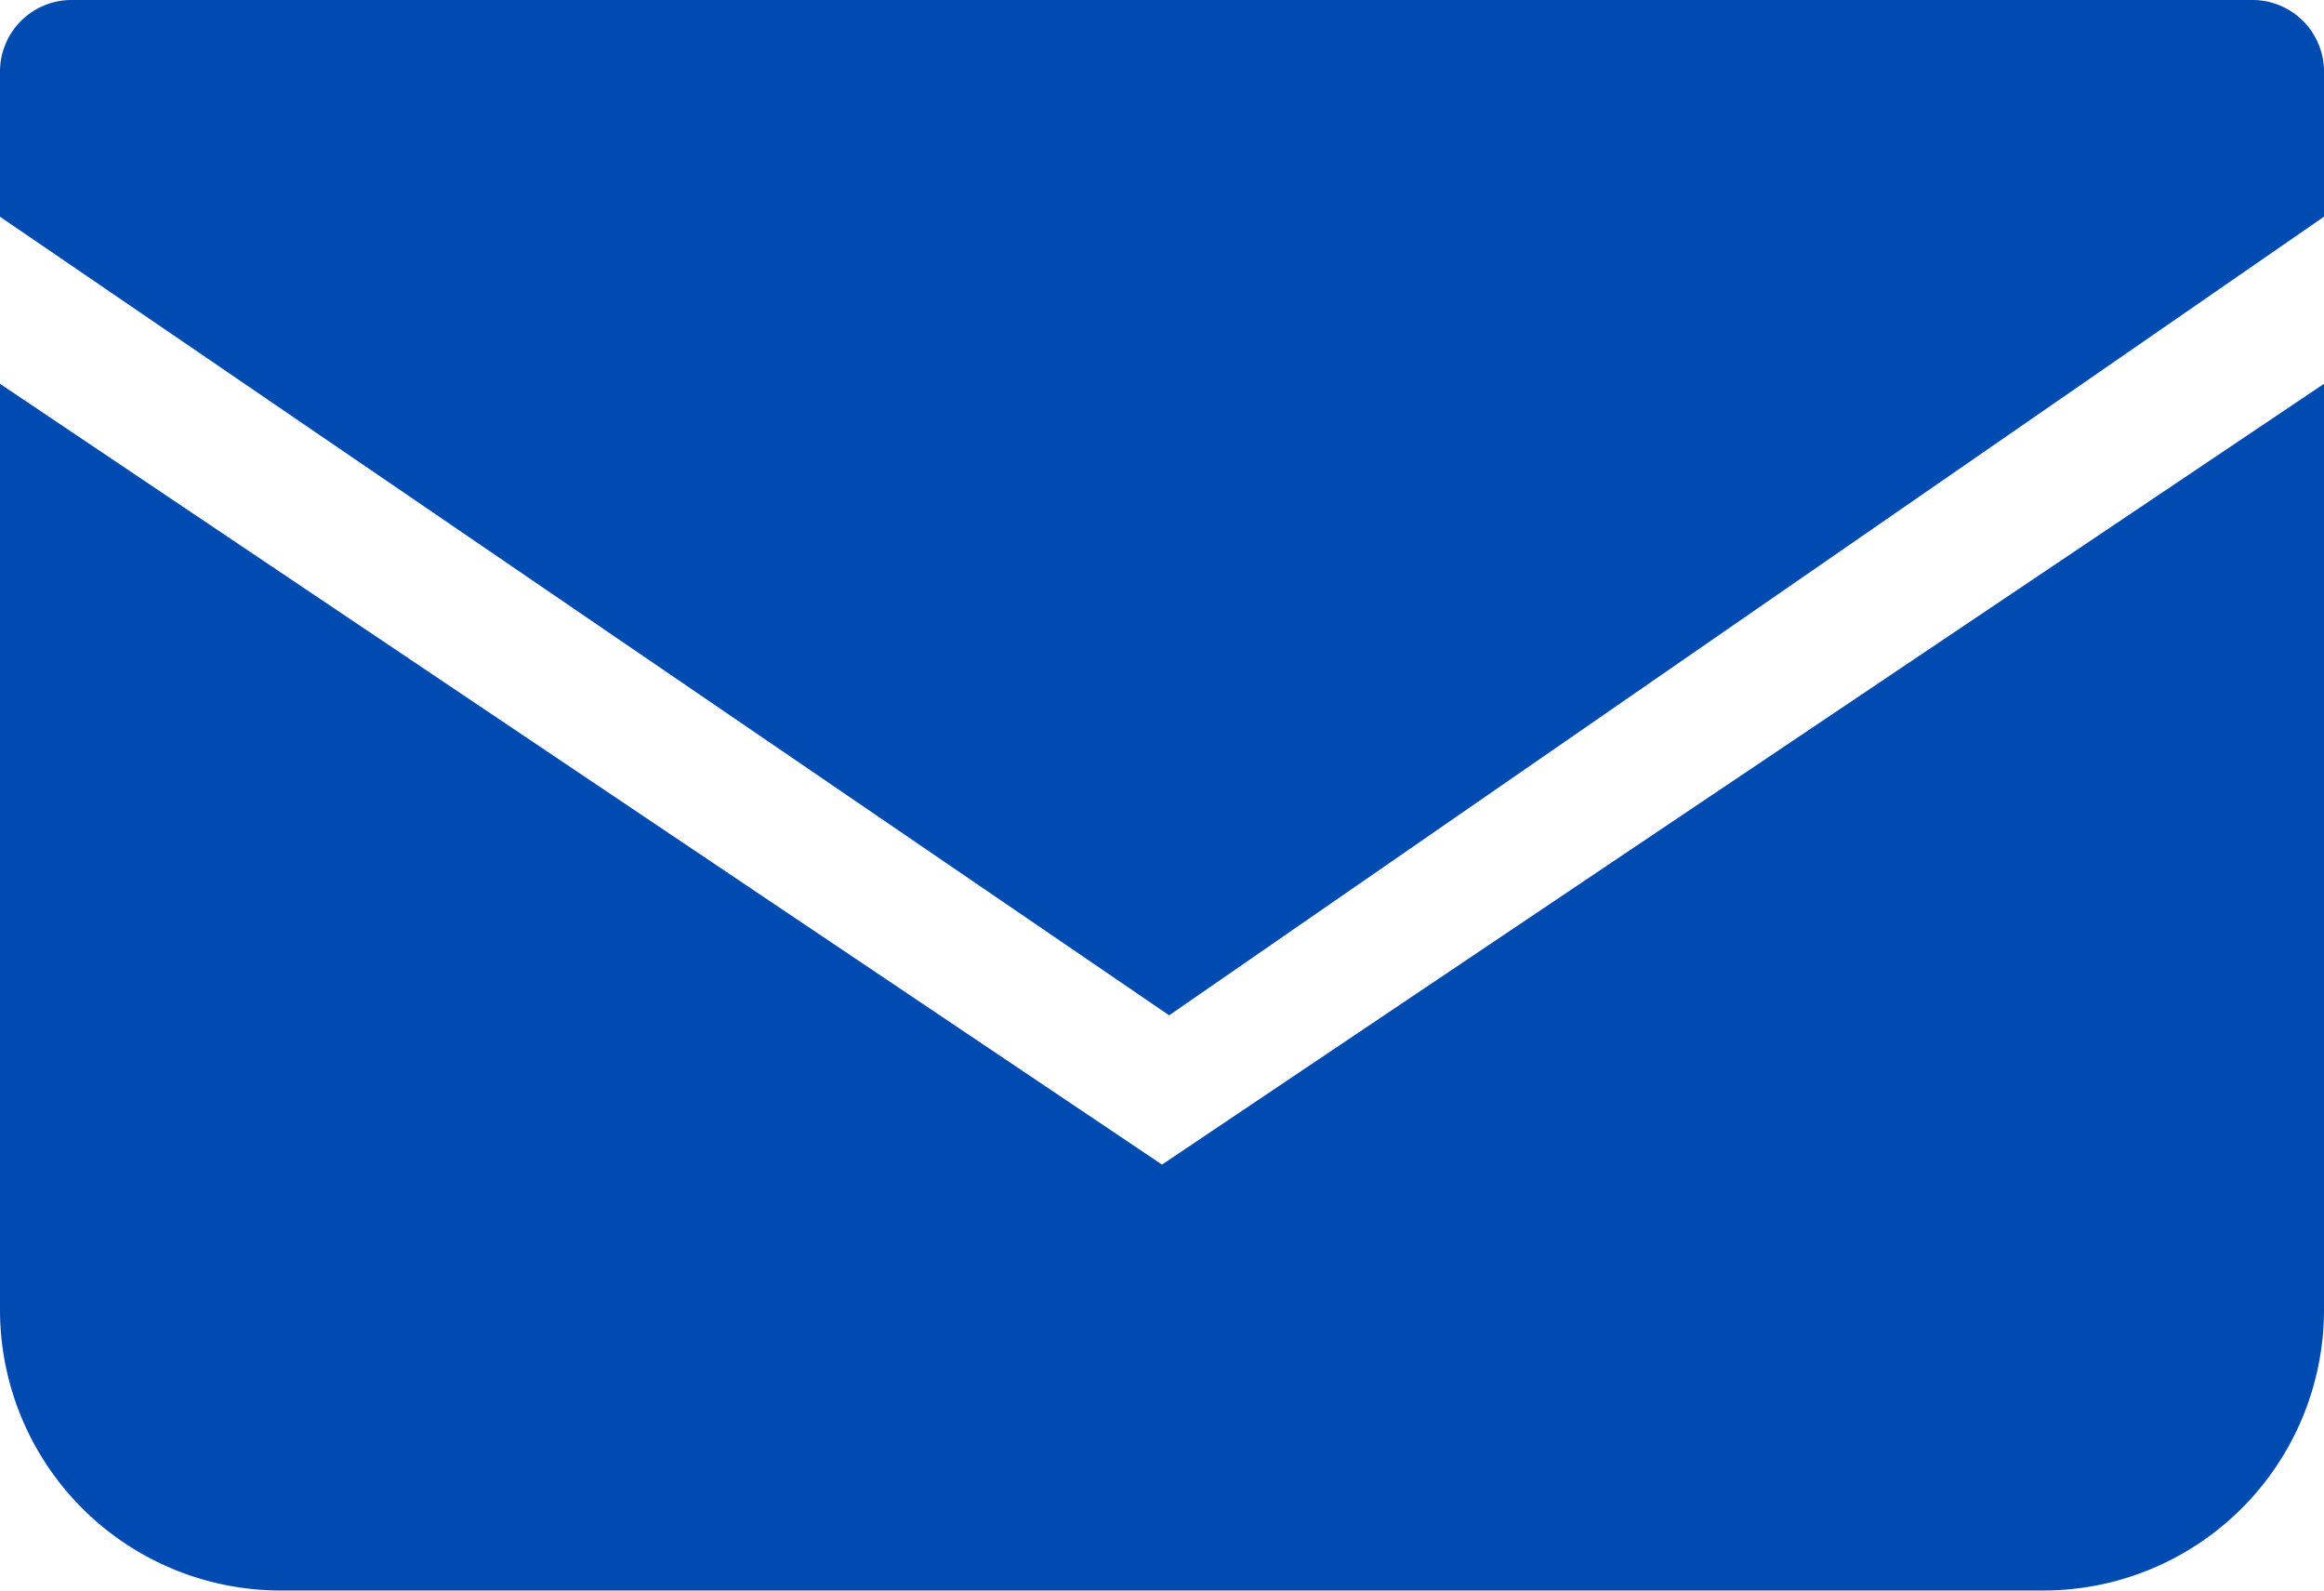
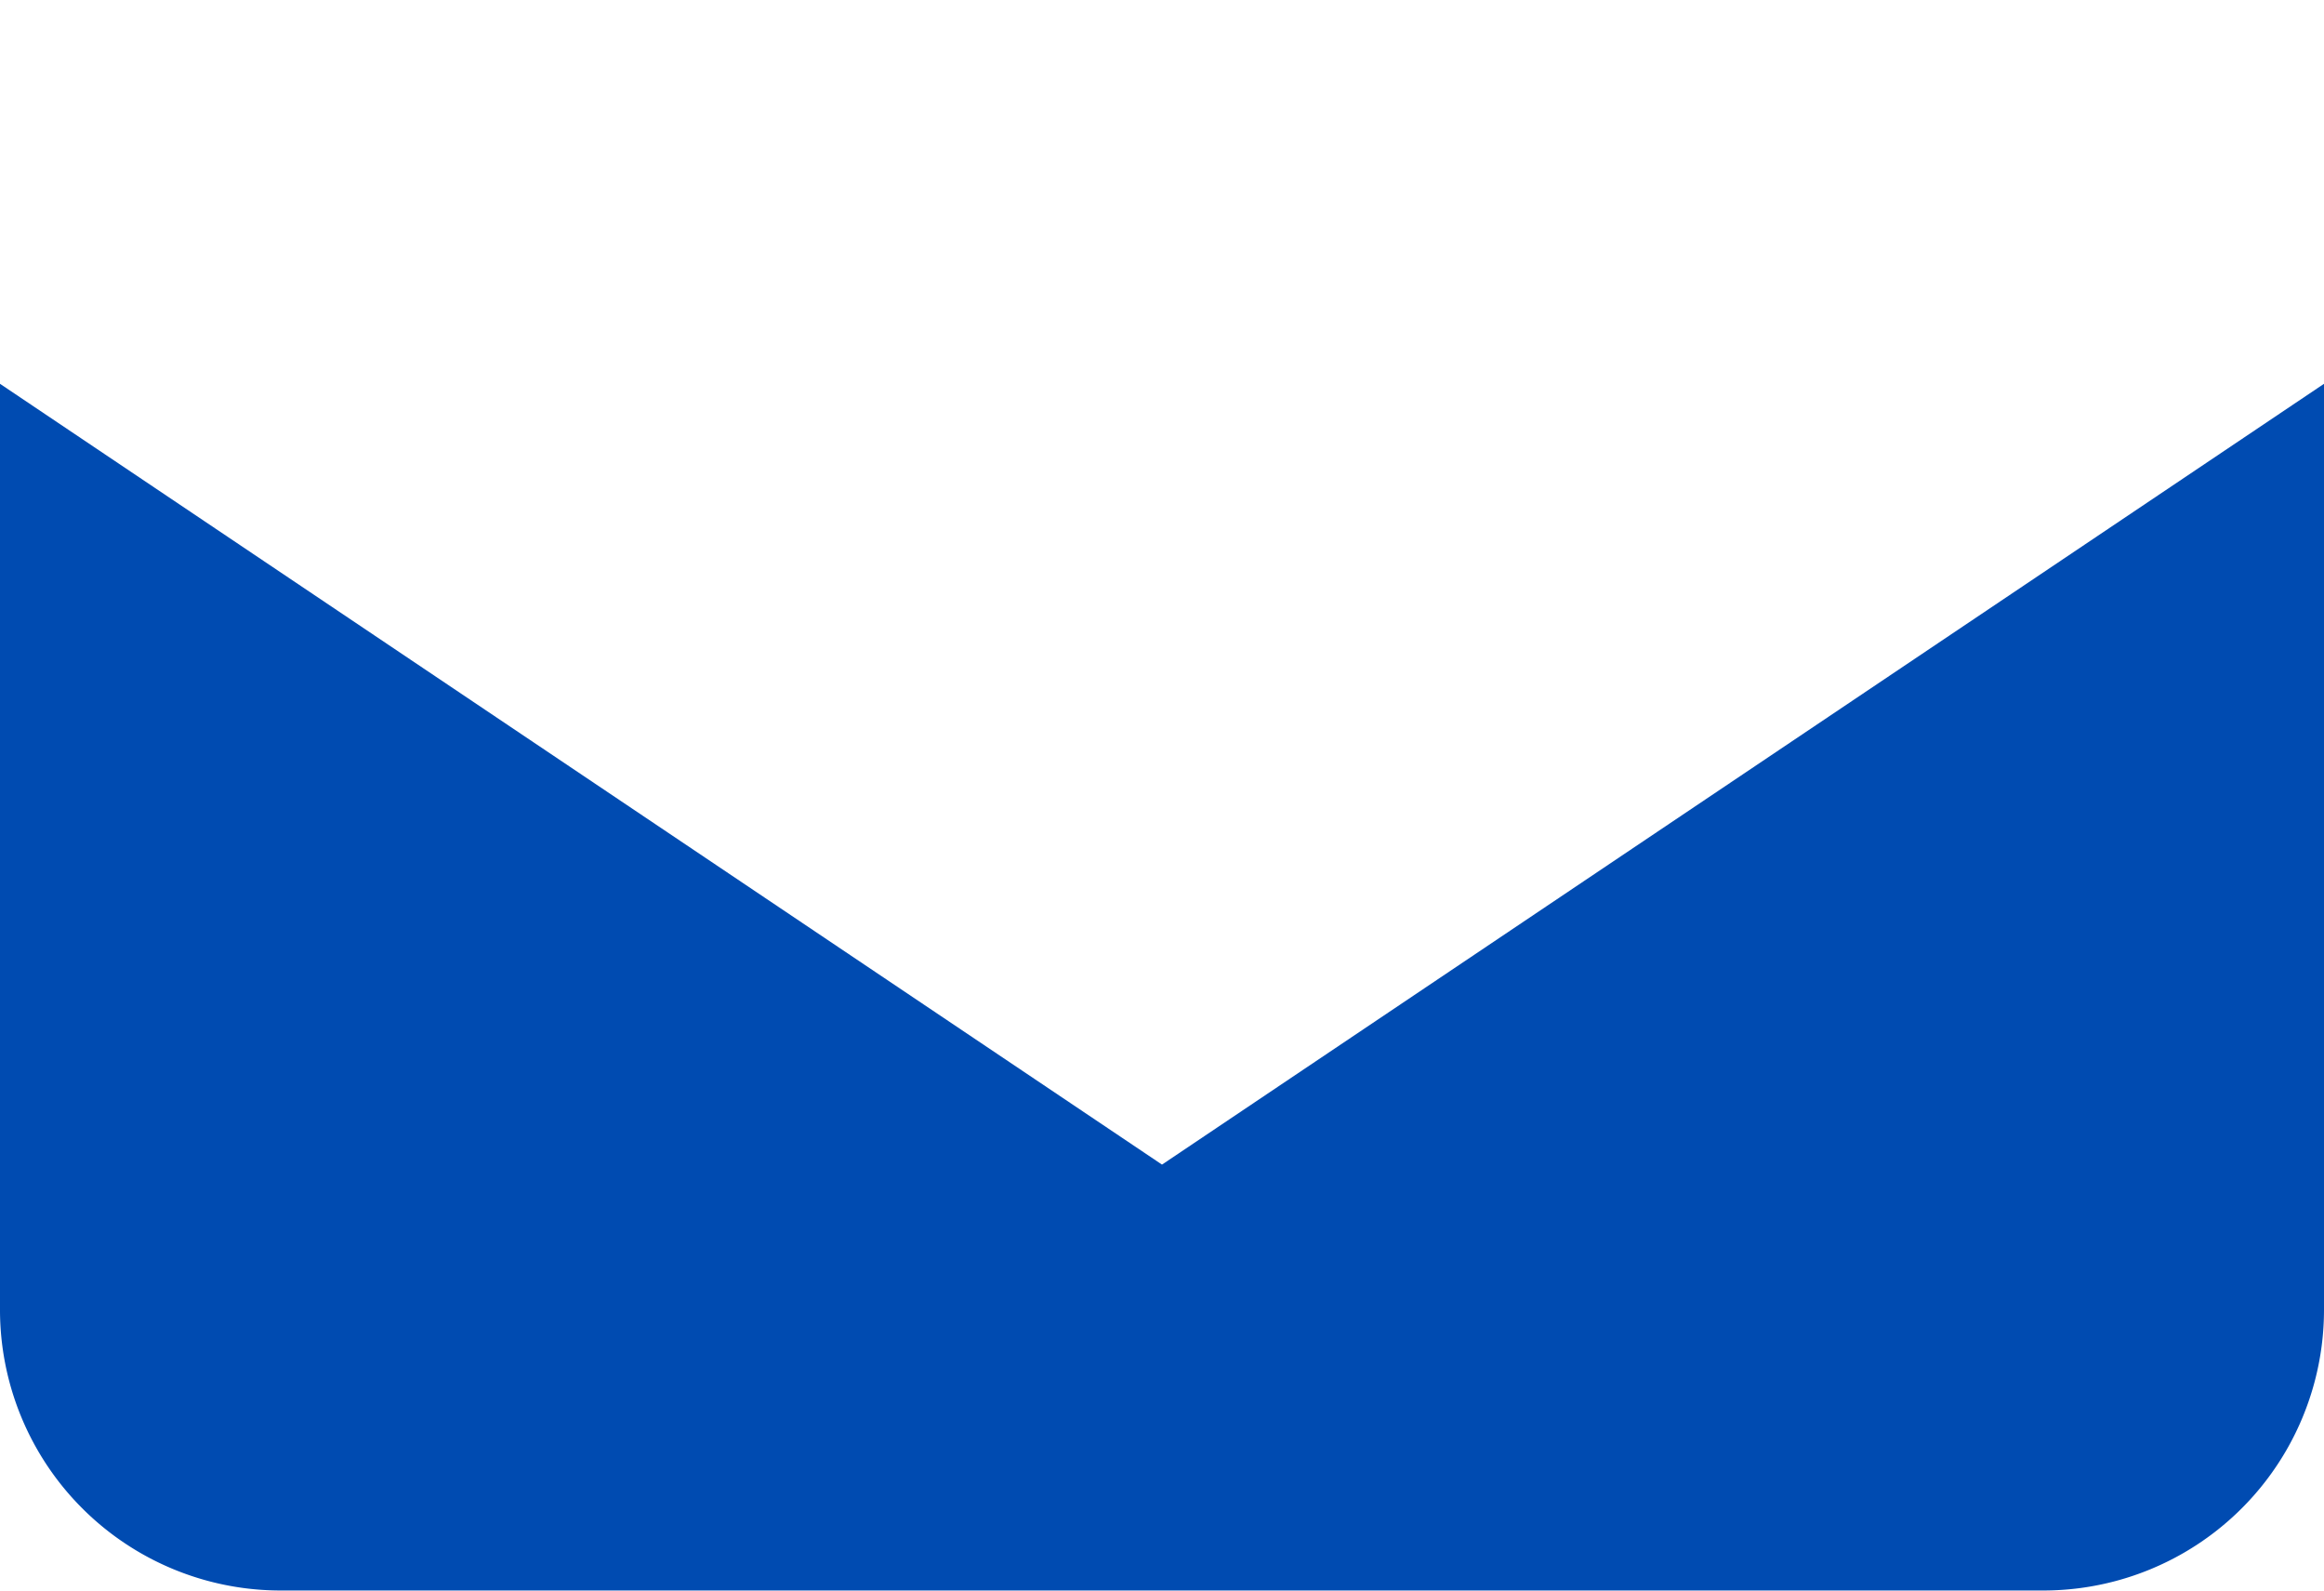
<svg xmlns="http://www.w3.org/2000/svg" width="38" height="26" viewBox="0 0 38 26">
-   <path d="M36.854,68.828H1.146A1.171,1.171,0,0,0,0,70.022v2.349L19.117,85.425,38,72.37V70.022A1.171,1.171,0,0,0,36.854,68.828Z" transform="translate(0 -68.828)" fill="#004bb1" />
  <path d="M0,178v15.13a4.589,4.589,0,0,0,4.585,4.595H33.415A4.589,4.589,0,0,0,38,193.132V178L19,190.763Z" transform="translate(0 -171.726)" fill="#004bb1" />
</svg>